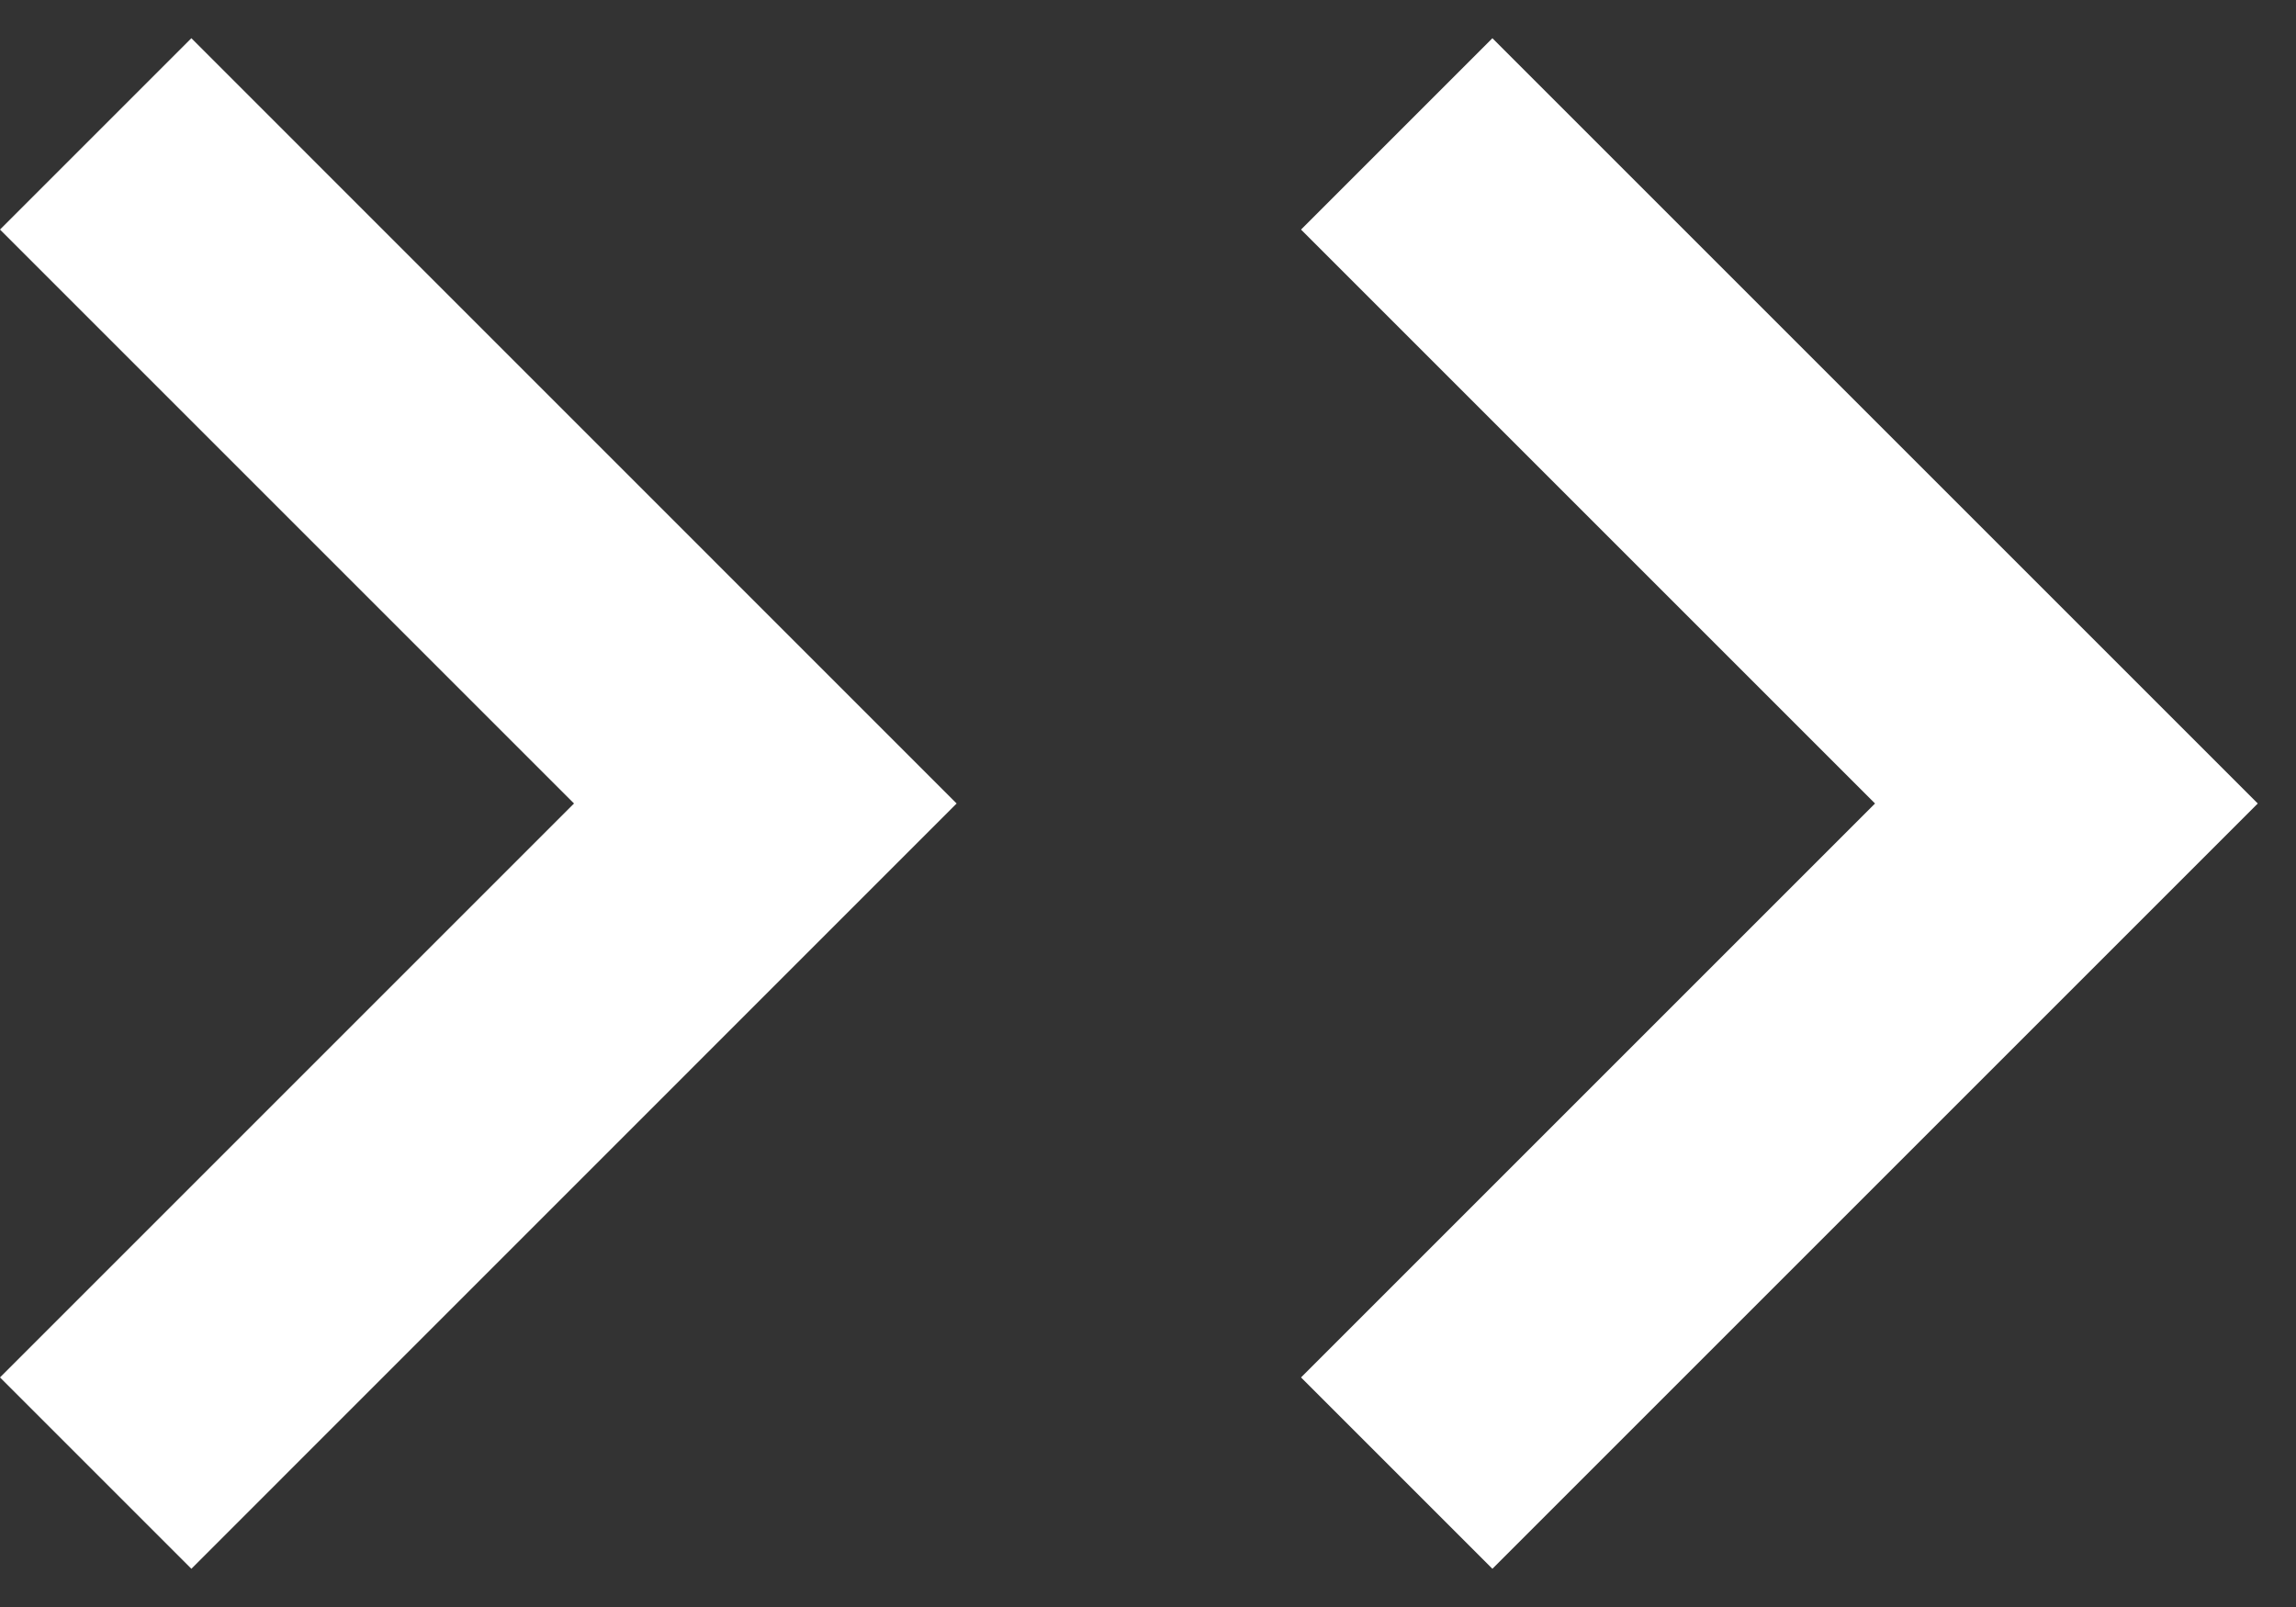
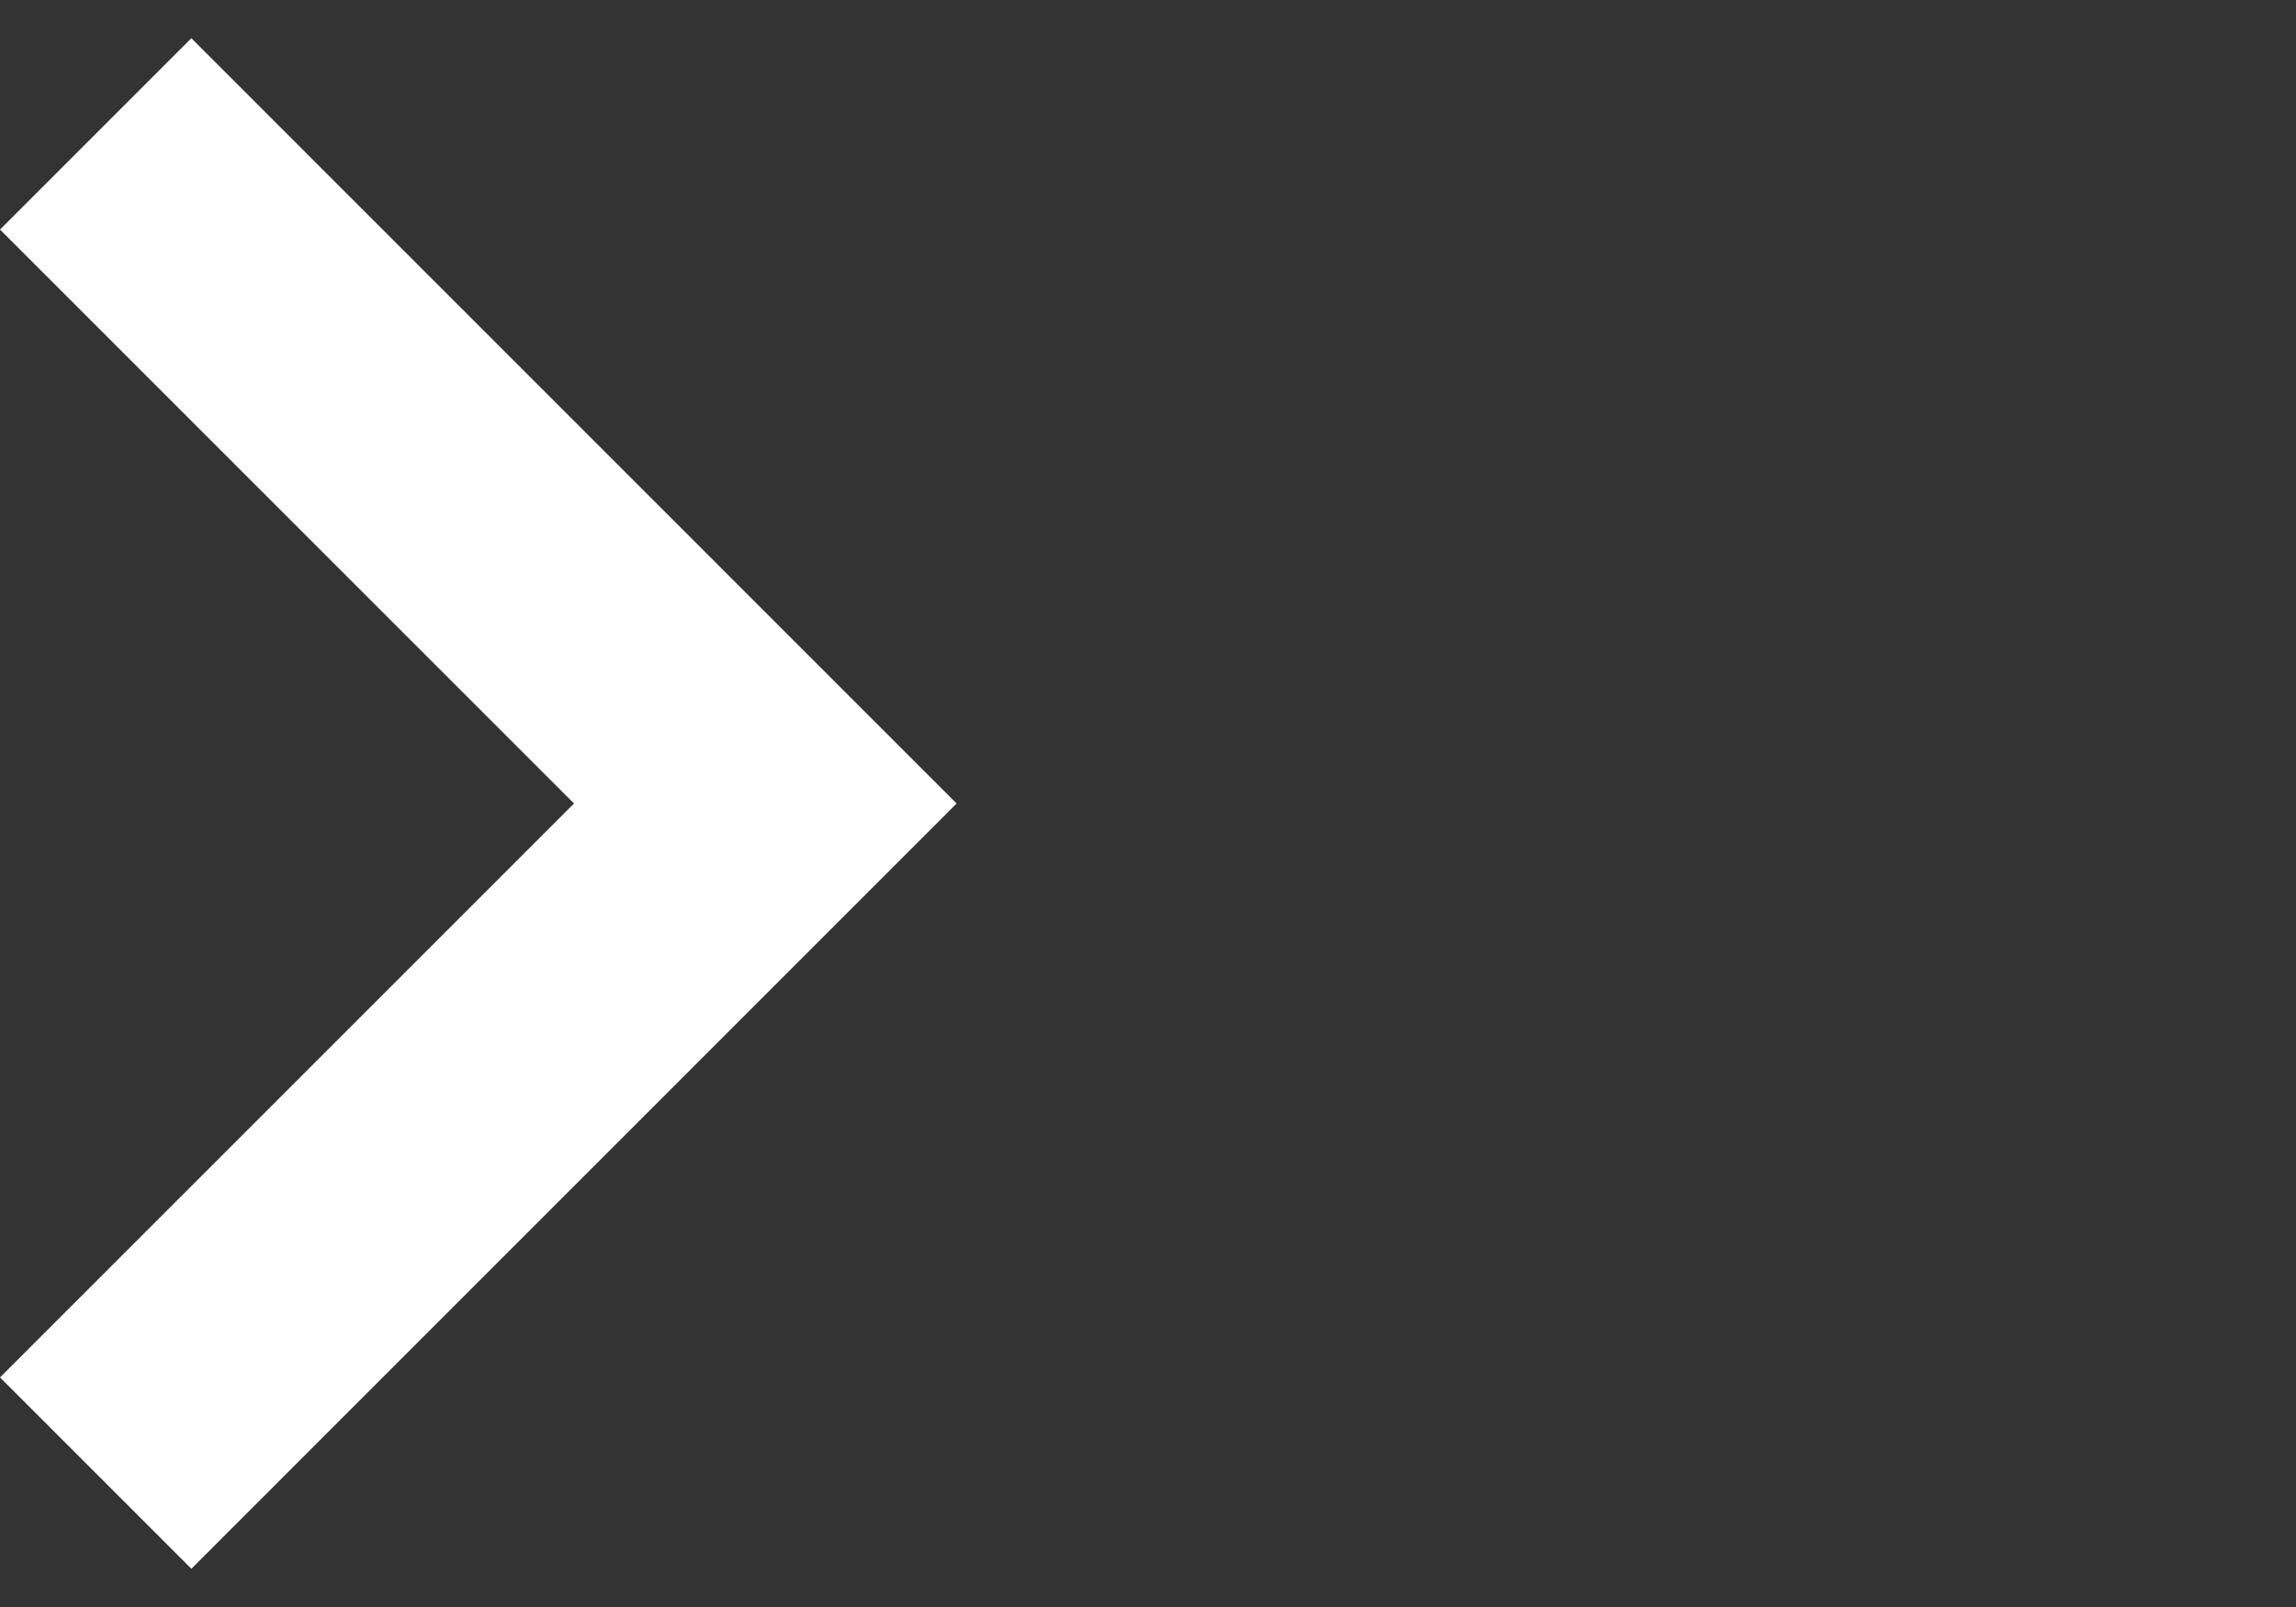
<svg xmlns="http://www.w3.org/2000/svg" width="20" height="14" viewBox="0 0 20 14" fill="none">
  <rect x="0" y="0" width="20" height="14" fill="#333333" stroke="none" />
  <path fill-rule="evenodd" clip-rule="evenodd" d="M1.667 0.333L8.333 7L1.667 13.667L1.04904e-05 12L5 7L1.04904e-05 2L1.667 0.333Z" fill="white" />
-   <path fill-rule="evenodd" clip-rule="evenodd" d="M13 0.333L19.667 7L13 13.667L11.333 12L16.333 7L11.333 2L13 0.333Z" fill="white" />
</svg>